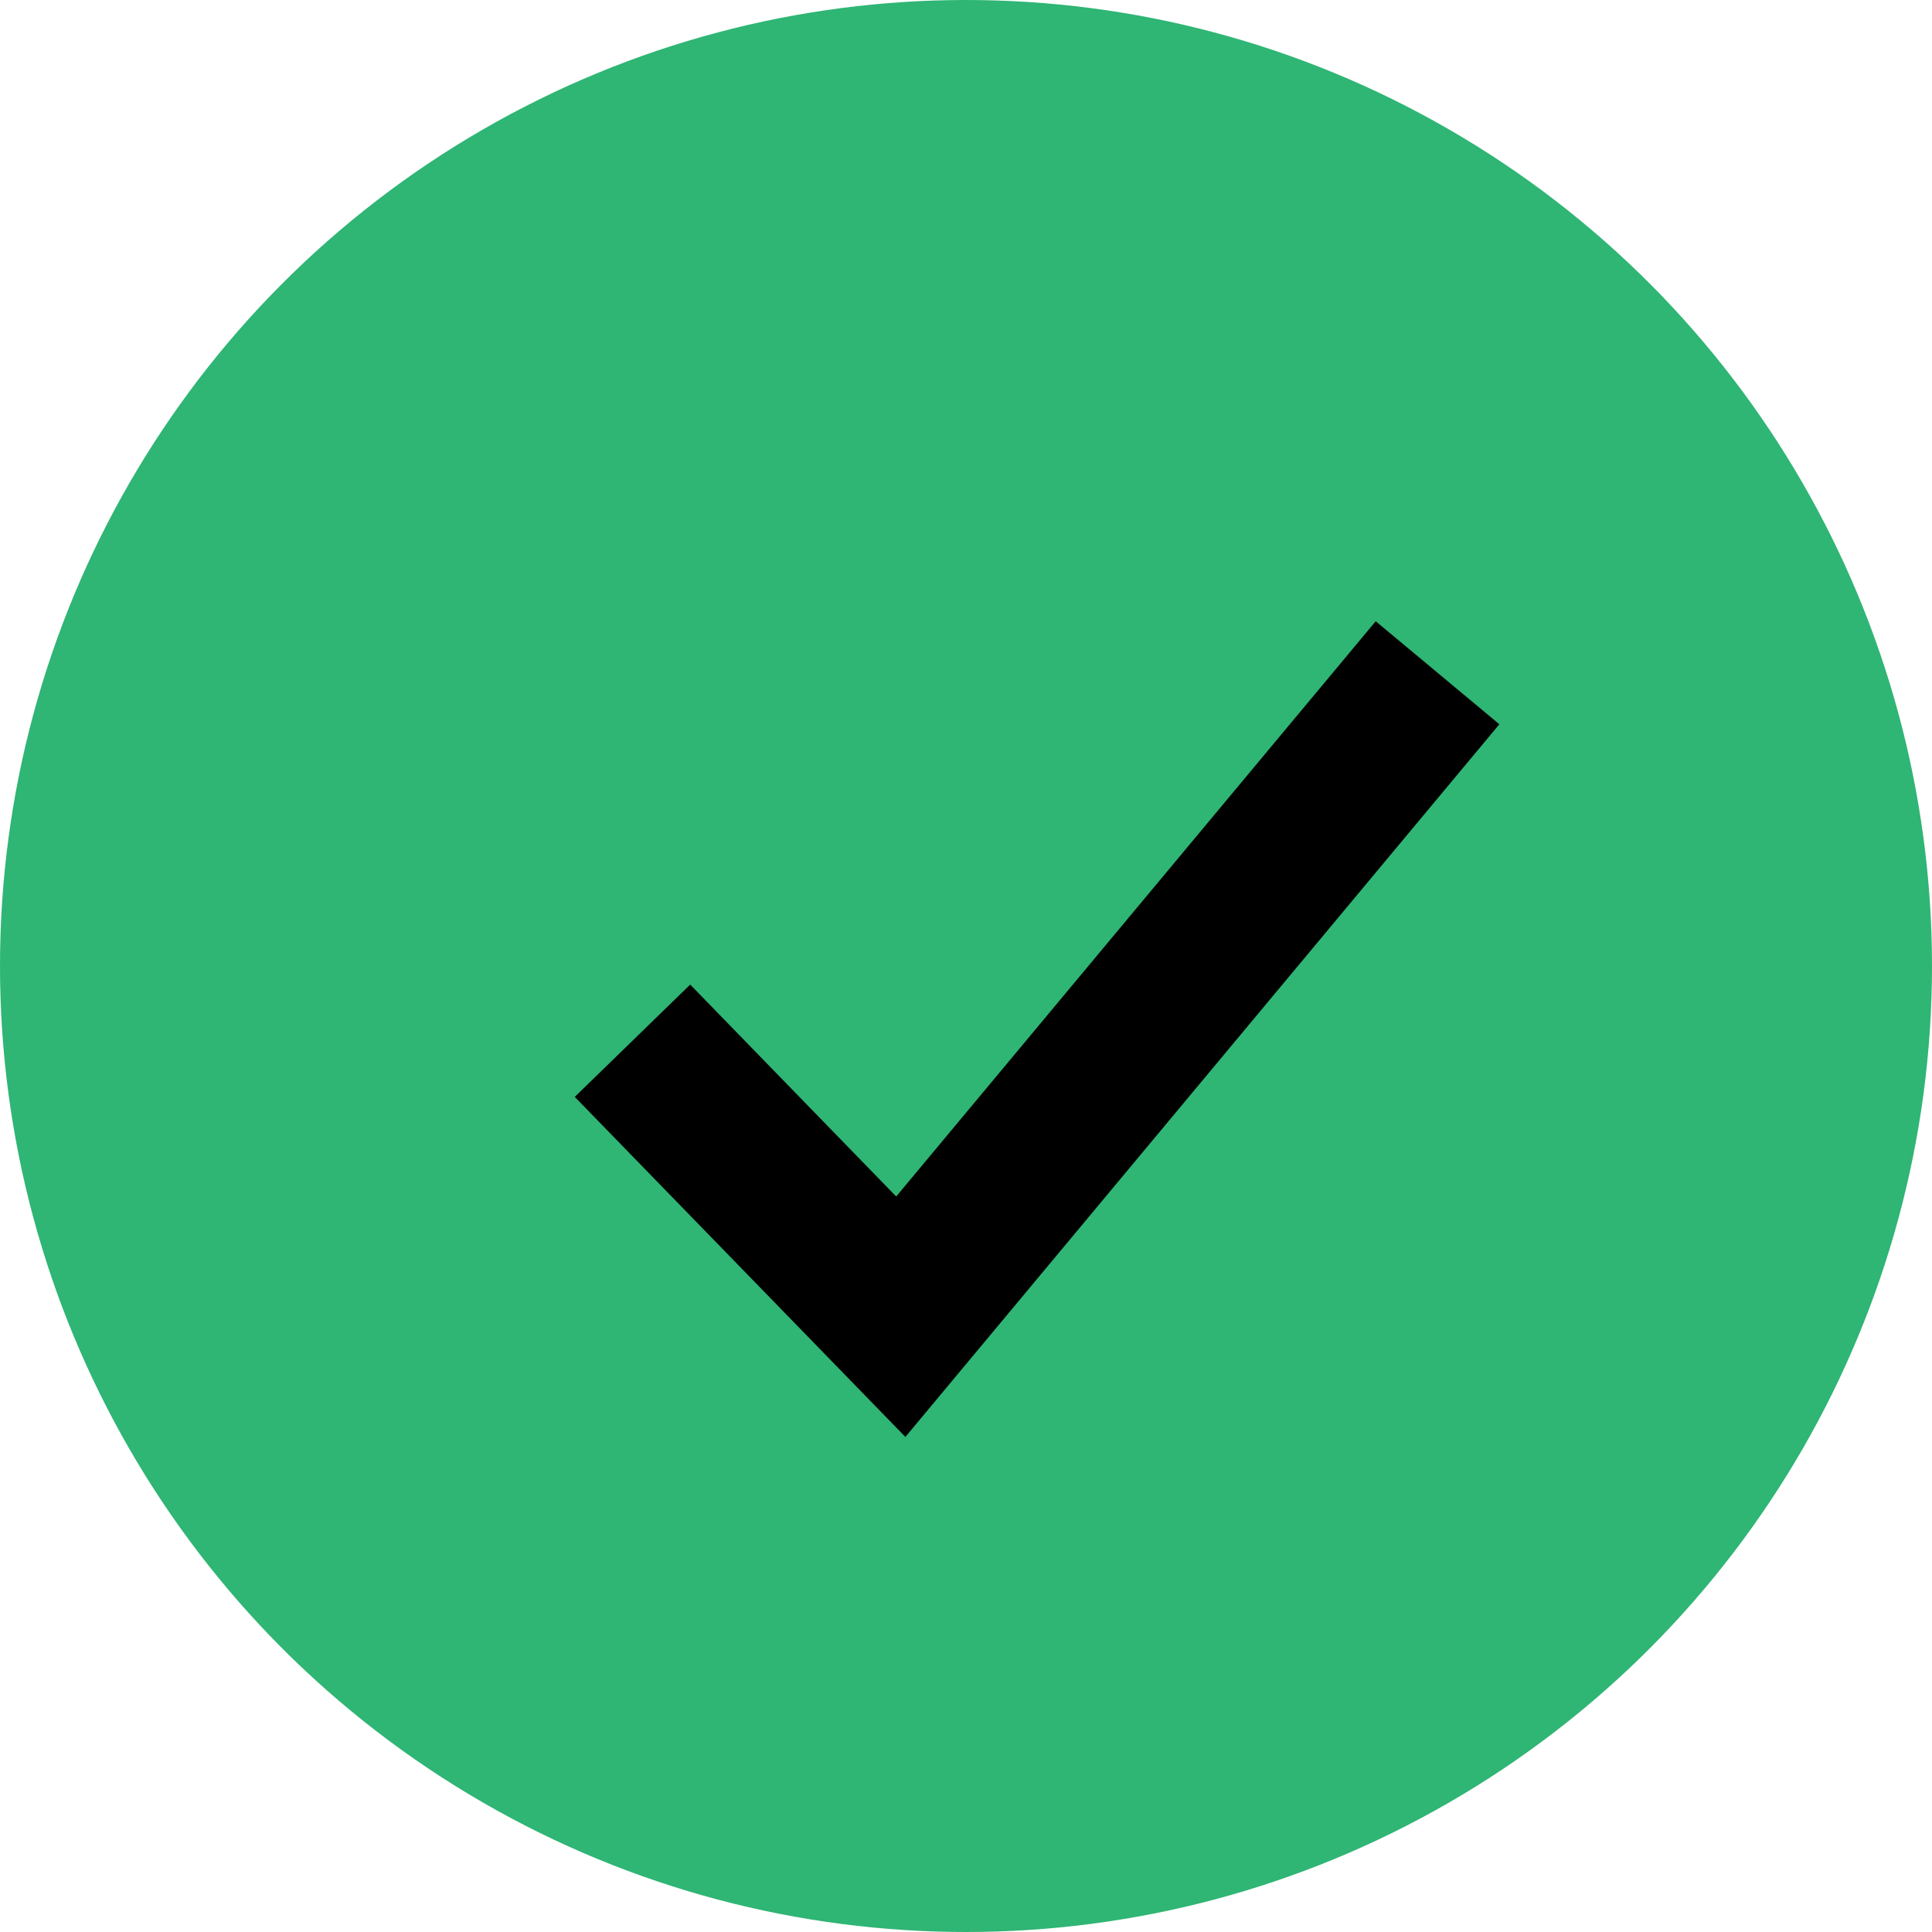
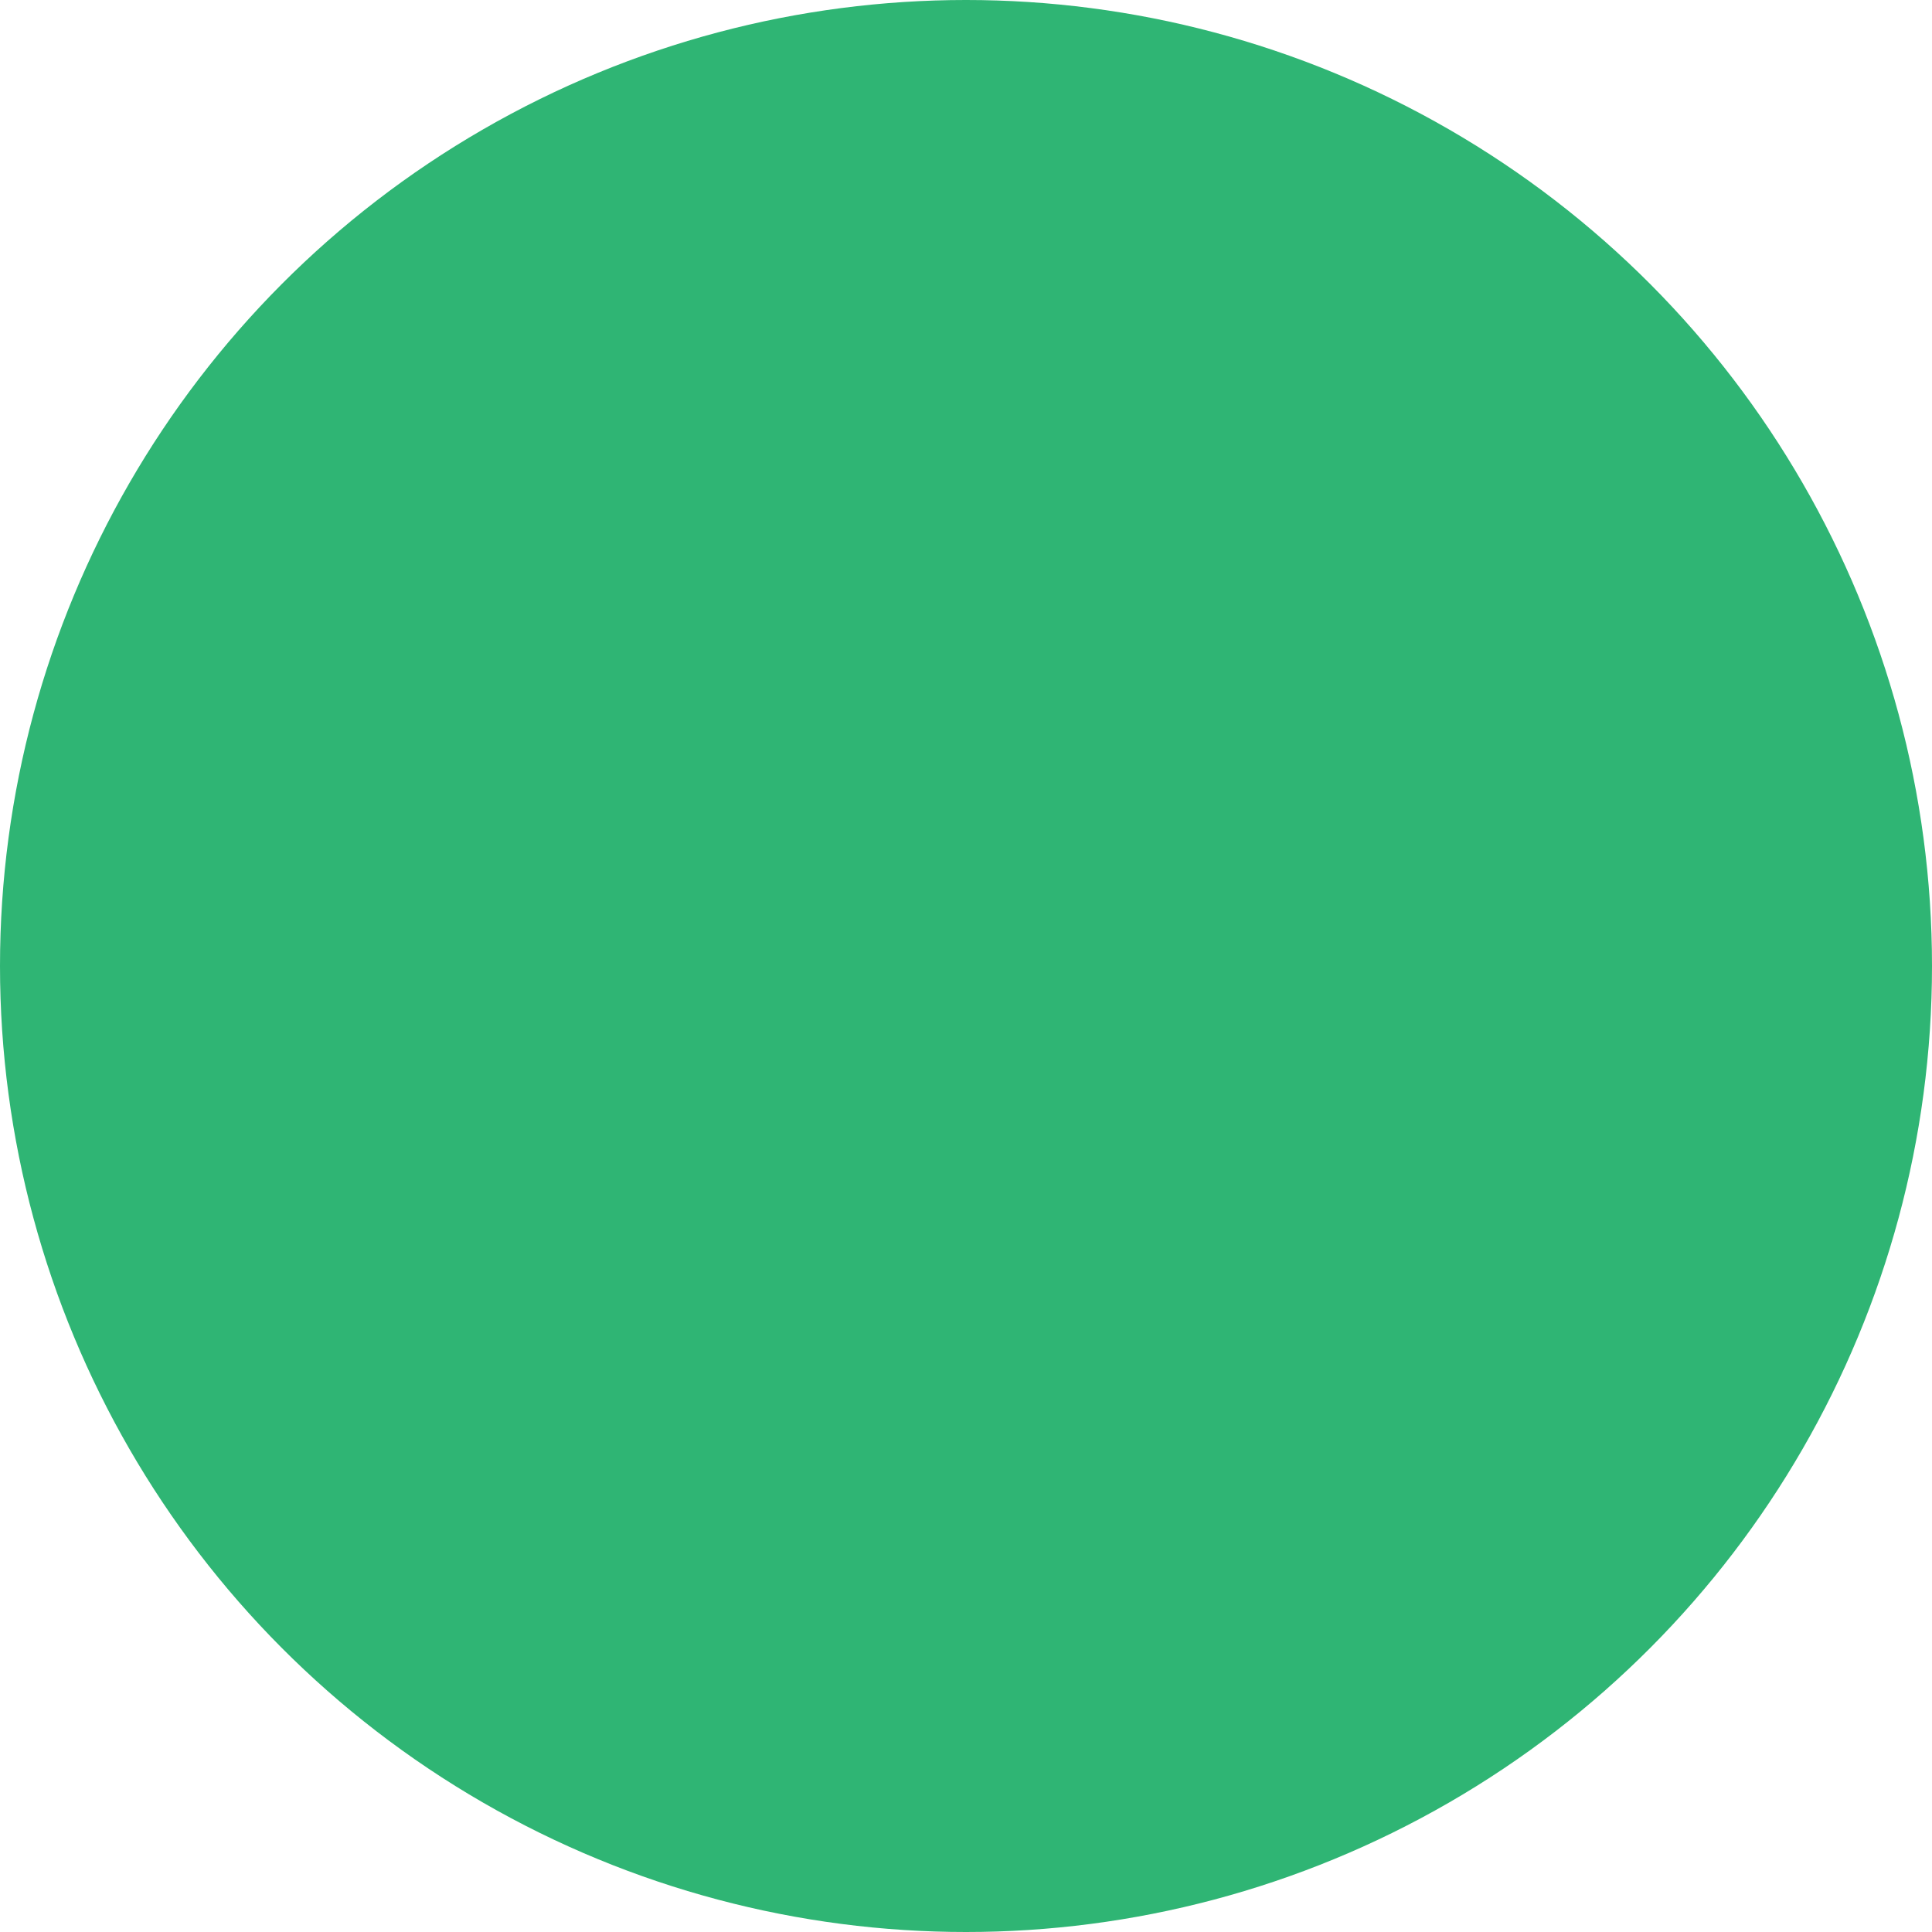
<svg xmlns="http://www.w3.org/2000/svg" width="16" height="16" viewBox="0 0 16 16" fill="none">
  <circle cx="8" cy="8" r="8" fill="#2FB574" />
  <g clip-path="url(#clip0_1138_589)">
-     <path d="M12.417 5.998L7.498 11.9L4.76 9.084L5.716 8.154L7.422 9.909L11.393 5.145L12.417 5.998Z" fill="black" />
+     <path d="M12.417 5.998L7.498 11.9L5.716 8.154L7.422 9.909L11.393 5.145L12.417 5.998Z" fill="black" />
  </g>
  <defs>
    <clipPath id="clip0_1138_589">
-       <rect width="8" height="8" fill="white" transform="translate(4.571 4.571)" />
-     </clipPath>
+       </clipPath>
  </defs>
</svg>